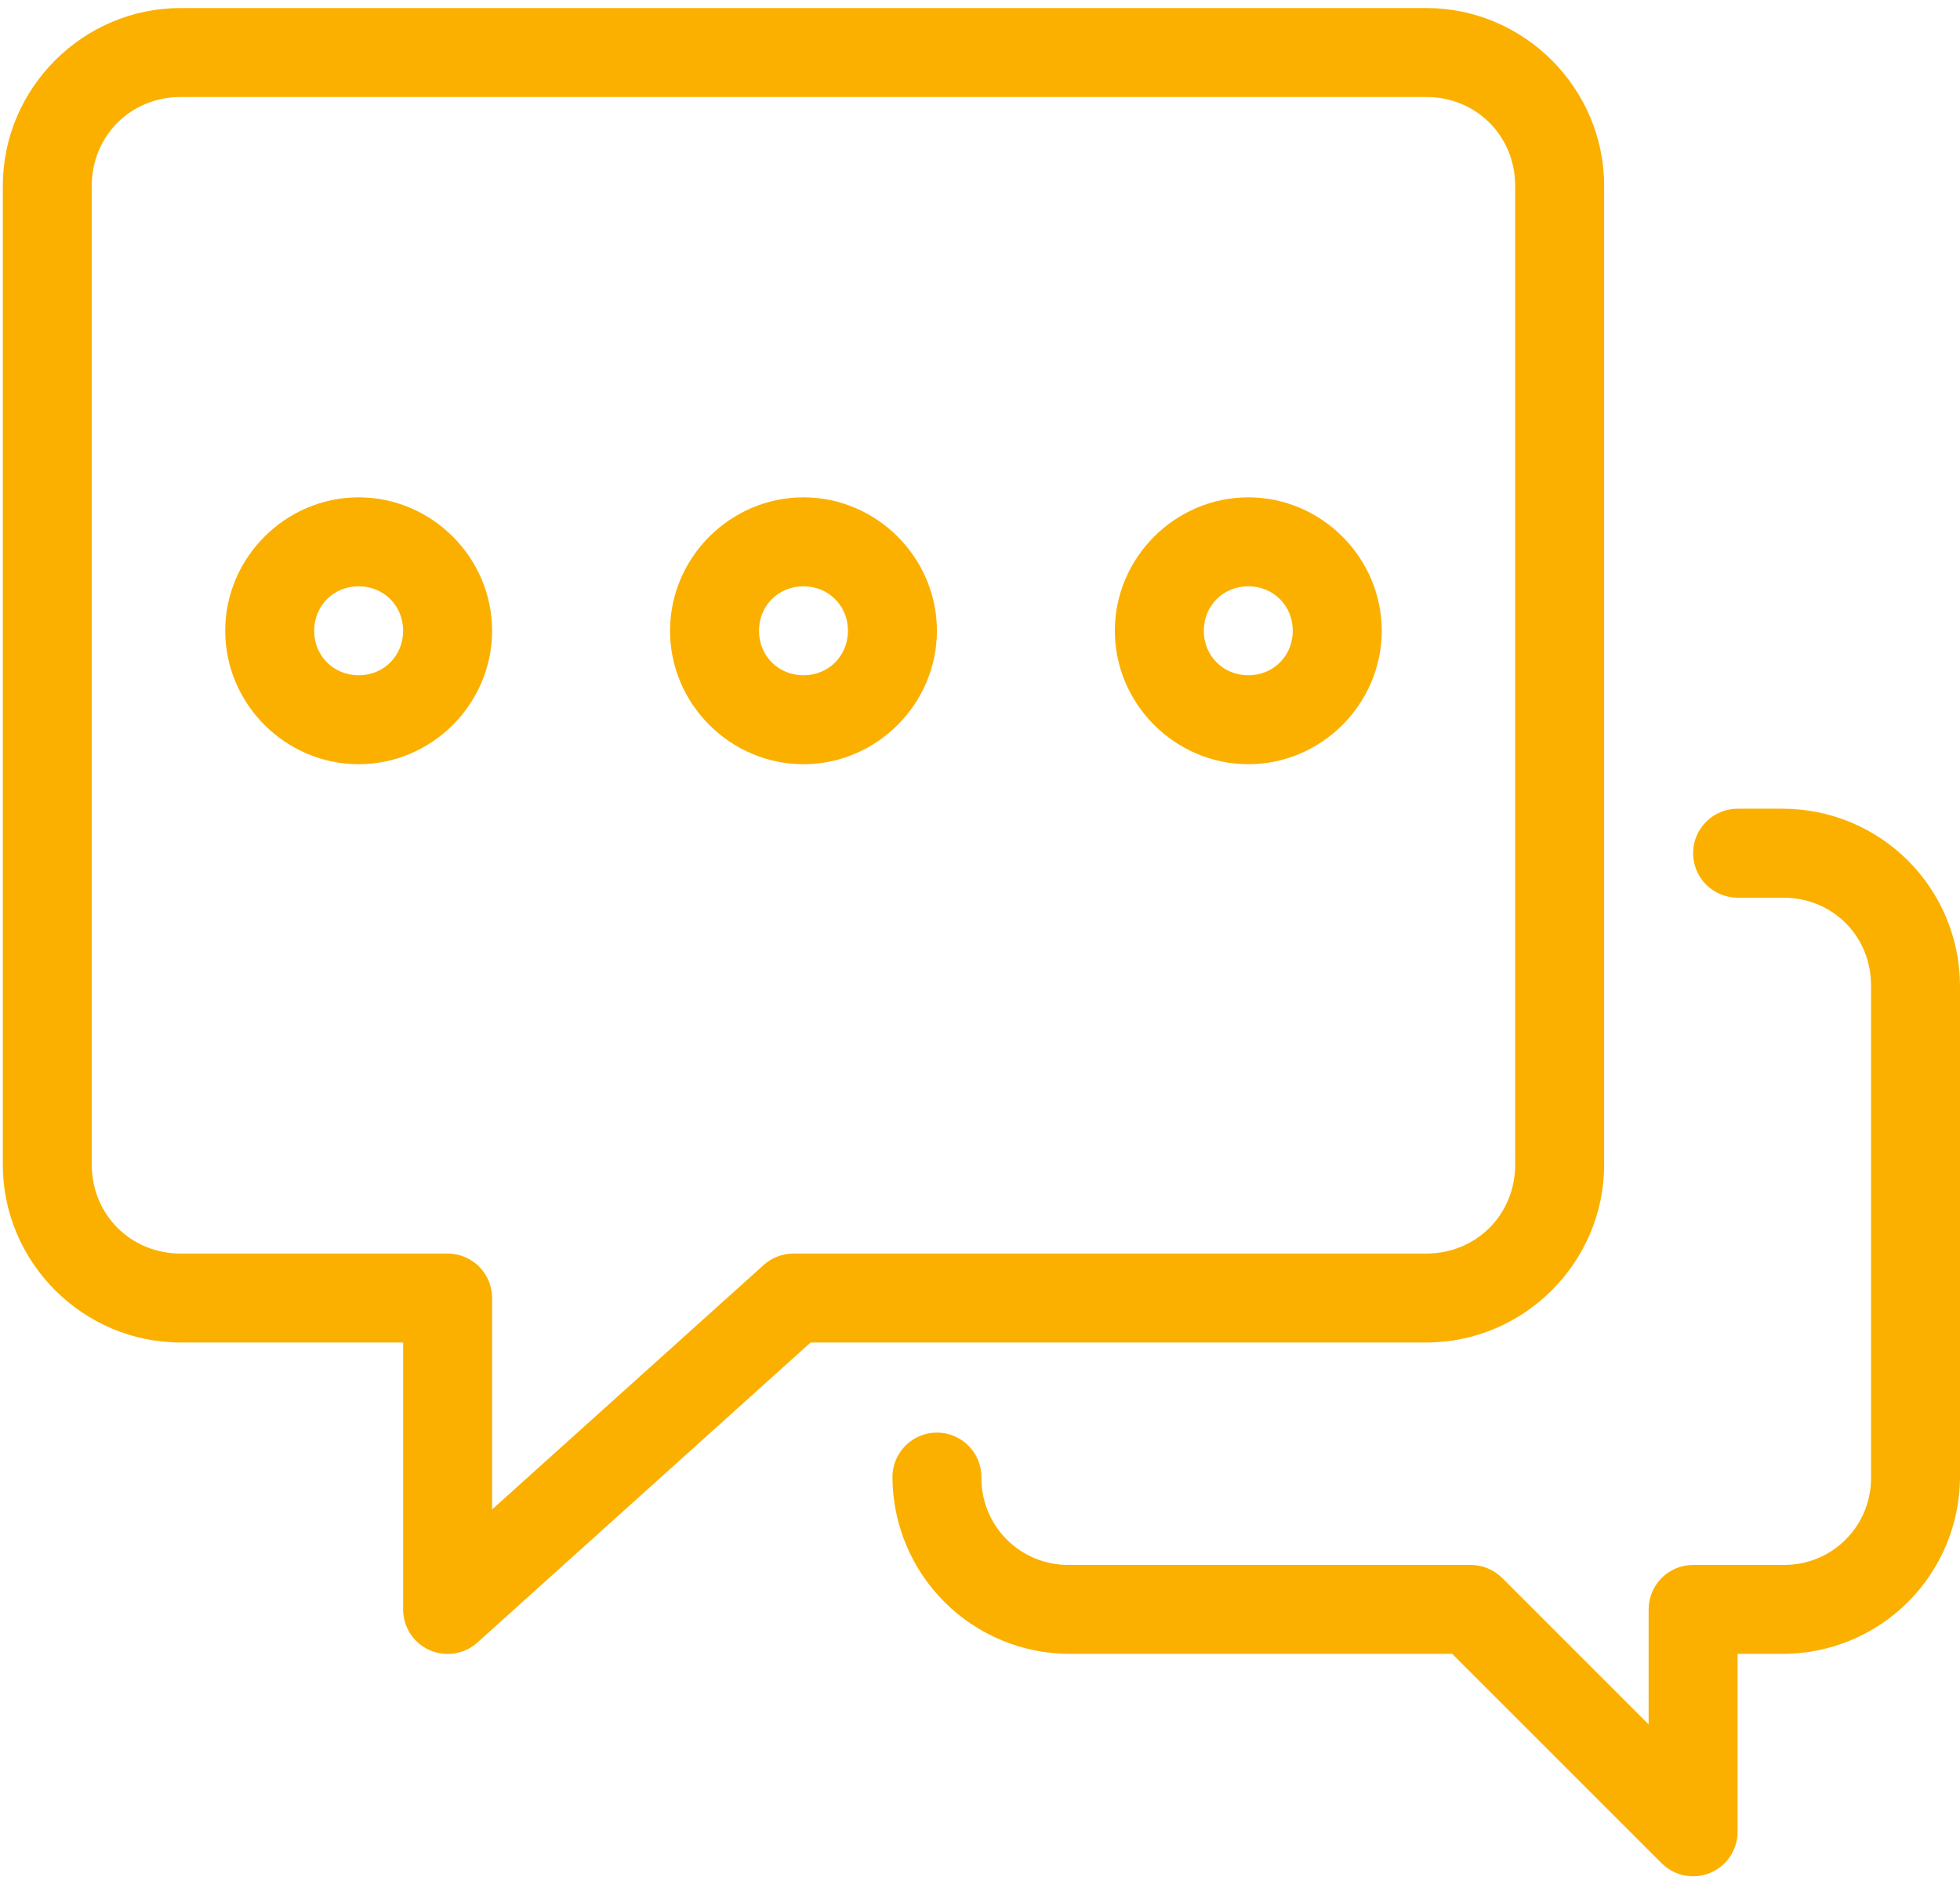
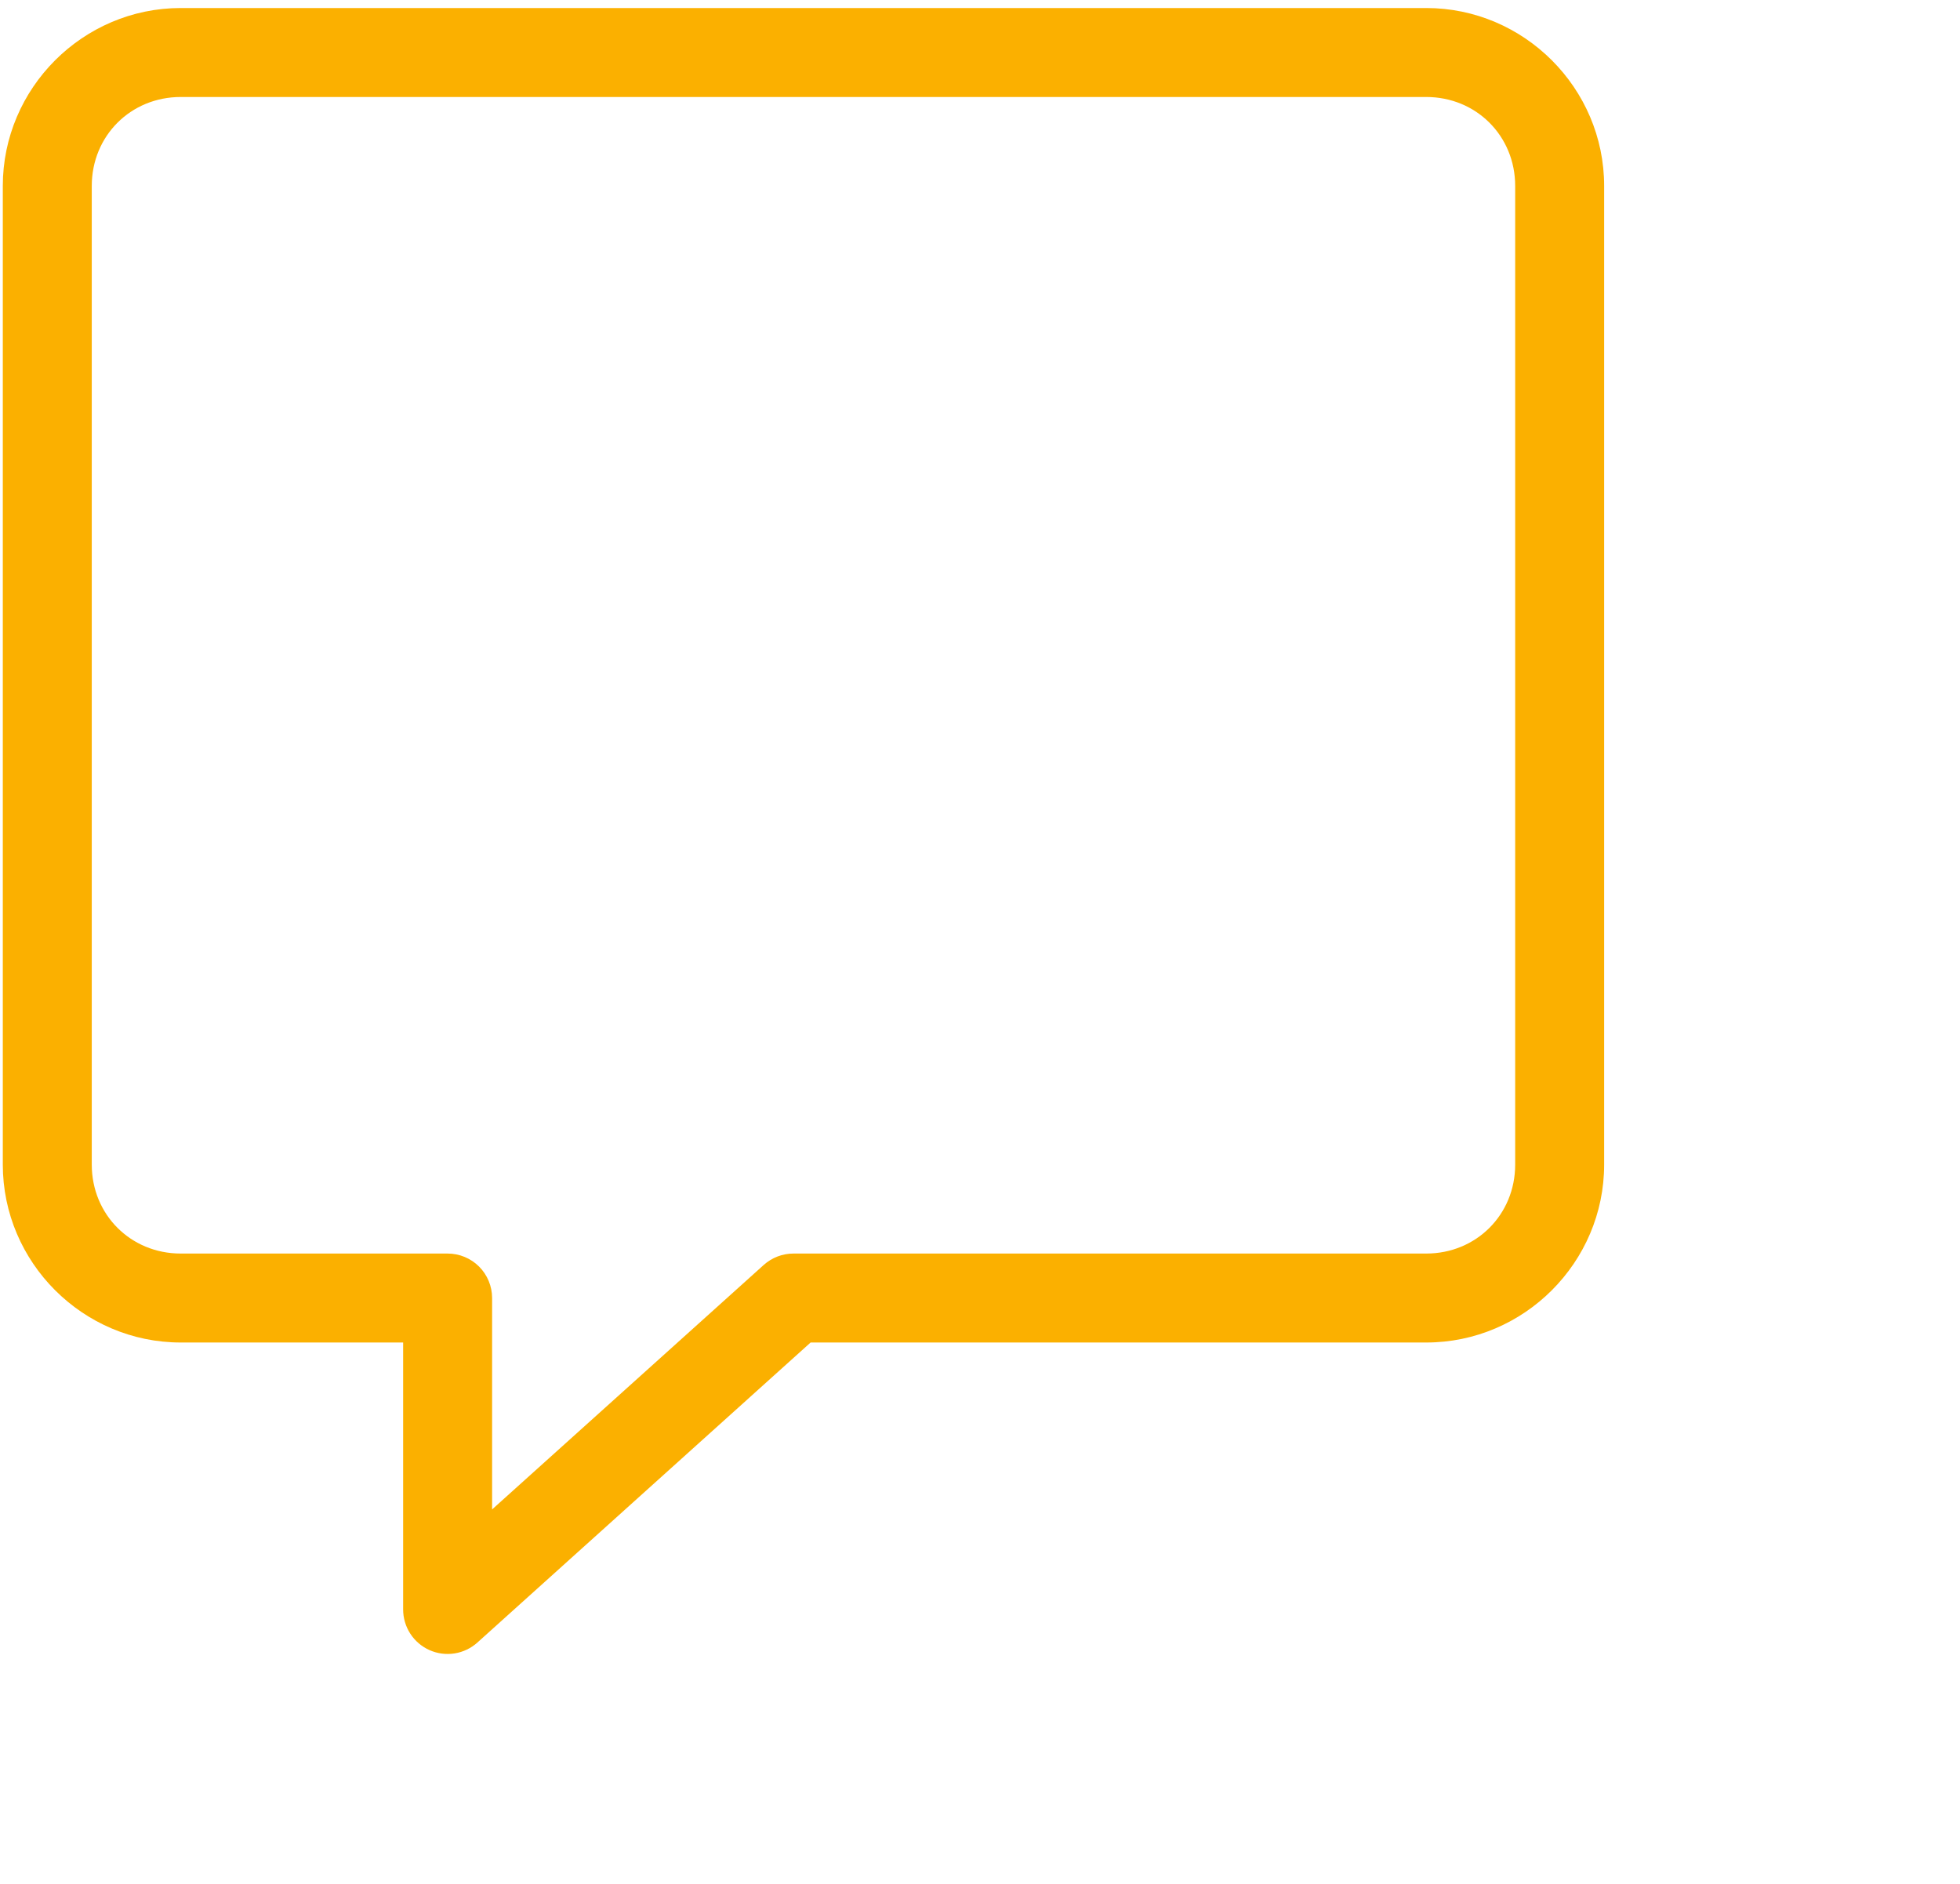
<svg xmlns="http://www.w3.org/2000/svg" width="233" height="224" viewBox="0 0 233 224" fill="none">
  <path d="M21.485 0.954C9.857 0.954 0.333 10.478 0.333 22.106V138.439C0.333 150.067 9.857 159.59 21.485 159.59H47.924V191.318C47.923 192.341 48.218 193.343 48.775 194.202C49.331 195.061 50.125 195.74 51.06 196.157C51.995 196.573 53.031 196.709 54.042 196.549C55.053 196.388 55.995 195.938 56.755 195.252L96.361 159.59H169.545C181.174 159.59 190.697 150.067 190.697 138.439V22.106C190.697 10.478 181.174 0.954 169.545 0.954H21.485ZM21.485 11.53H169.545C175.494 11.53 180.121 16.157 180.121 22.106V138.439C180.121 144.388 175.494 149.015 169.545 149.015H94.336C93.028 149.012 91.766 149.495 90.793 150.368L58.5 179.431V154.303C58.5 152.9 57.943 151.555 56.951 150.563C55.96 149.572 54.615 149.015 53.212 149.015H21.485C15.536 149.015 10.909 144.388 10.909 138.439V22.106C10.909 16.157 15.536 11.53 21.485 11.53Z" fill="#FBB000" />
-   <path d="M206.561 96.135C205.158 96.135 203.813 96.692 202.822 97.684C201.83 98.676 201.273 100.021 201.273 101.423C201.273 102.826 201.83 104.171 202.822 105.162C203.813 106.154 205.158 106.711 206.561 106.711H211.981C217.861 106.711 222.424 111.274 222.424 117.155V175.586C222.443 176.962 222.186 178.329 221.668 179.605C221.15 180.881 220.382 182.04 219.408 183.013C218.435 183.987 217.276 184.755 216 185.273C214.724 185.791 213.358 186.048 211.981 186.029H201.273C199.87 186.029 198.525 186.586 197.534 187.578C196.542 188.57 195.985 189.915 195.985 191.317V204.992L178.572 187.579C177.58 186.587 176.236 186.03 174.833 186.029H127.11C125.733 186.048 124.367 185.791 123.091 185.273C121.815 184.755 120.656 183.987 119.683 183.013C118.709 182.04 117.941 180.881 117.423 179.605C116.904 178.329 116.647 176.962 116.667 175.586C116.667 174.183 116.11 172.838 115.118 171.847C114.126 170.855 112.781 170.298 111.379 170.298C109.976 170.298 108.631 170.855 107.64 171.847C106.648 172.838 106.091 174.183 106.091 175.586C106.109 181.155 108.329 186.491 112.267 190.429C116.205 194.366 121.541 196.587 127.11 196.605H172.639L197.534 221.495C198.274 222.234 199.216 222.738 200.241 222.942C201.267 223.146 202.33 223.041 203.296 222.641C204.262 222.241 205.088 221.563 205.669 220.694C206.25 219.824 206.56 218.802 206.561 217.756V196.605H211.981C217.55 196.587 222.886 194.366 226.824 190.429C230.762 186.491 232.982 181.155 233 175.586V117.155C232.982 111.585 230.762 106.25 226.824 102.312C222.886 98.374 217.55 96.153 211.981 96.135H206.561ZM42.636 59.12C33.938 59.12 26.773 66.285 26.773 74.984C26.773 83.682 33.938 90.847 42.636 90.847C51.335 90.847 58.5 83.682 58.5 74.984C58.5 66.285 51.335 59.12 42.636 59.12ZM42.636 69.696C45.619 69.696 47.924 72.001 47.924 74.984C47.924 77.966 45.619 80.272 42.636 80.272C39.654 80.272 37.349 77.966 37.349 74.984C37.349 72.001 39.654 69.696 42.636 69.696ZM95.515 59.12C86.817 59.12 79.652 66.285 79.652 74.984C79.652 83.682 86.817 90.847 95.515 90.847C104.214 90.847 111.379 83.682 111.379 74.984C111.379 66.285 104.214 59.12 95.515 59.12ZM95.515 69.696C98.498 69.696 100.803 72.001 100.803 74.984C100.803 77.966 98.498 80.272 95.515 80.272C92.533 80.272 90.227 77.966 90.227 74.984C90.227 72.001 92.533 69.696 95.515 69.696ZM148.394 59.12C139.695 59.12 132.53 66.285 132.53 74.984C132.53 83.682 139.695 90.847 148.394 90.847C157.093 90.847 164.258 83.682 164.258 74.984C164.258 66.285 157.093 59.12 148.394 59.12ZM148.394 69.696C151.376 69.696 153.682 72.001 153.682 74.984C153.682 77.966 151.376 80.272 148.394 80.272C145.412 80.272 143.106 77.966 143.106 74.984C143.106 72.001 145.412 69.696 148.394 69.696Z" fill="#FBB000" />
</svg>